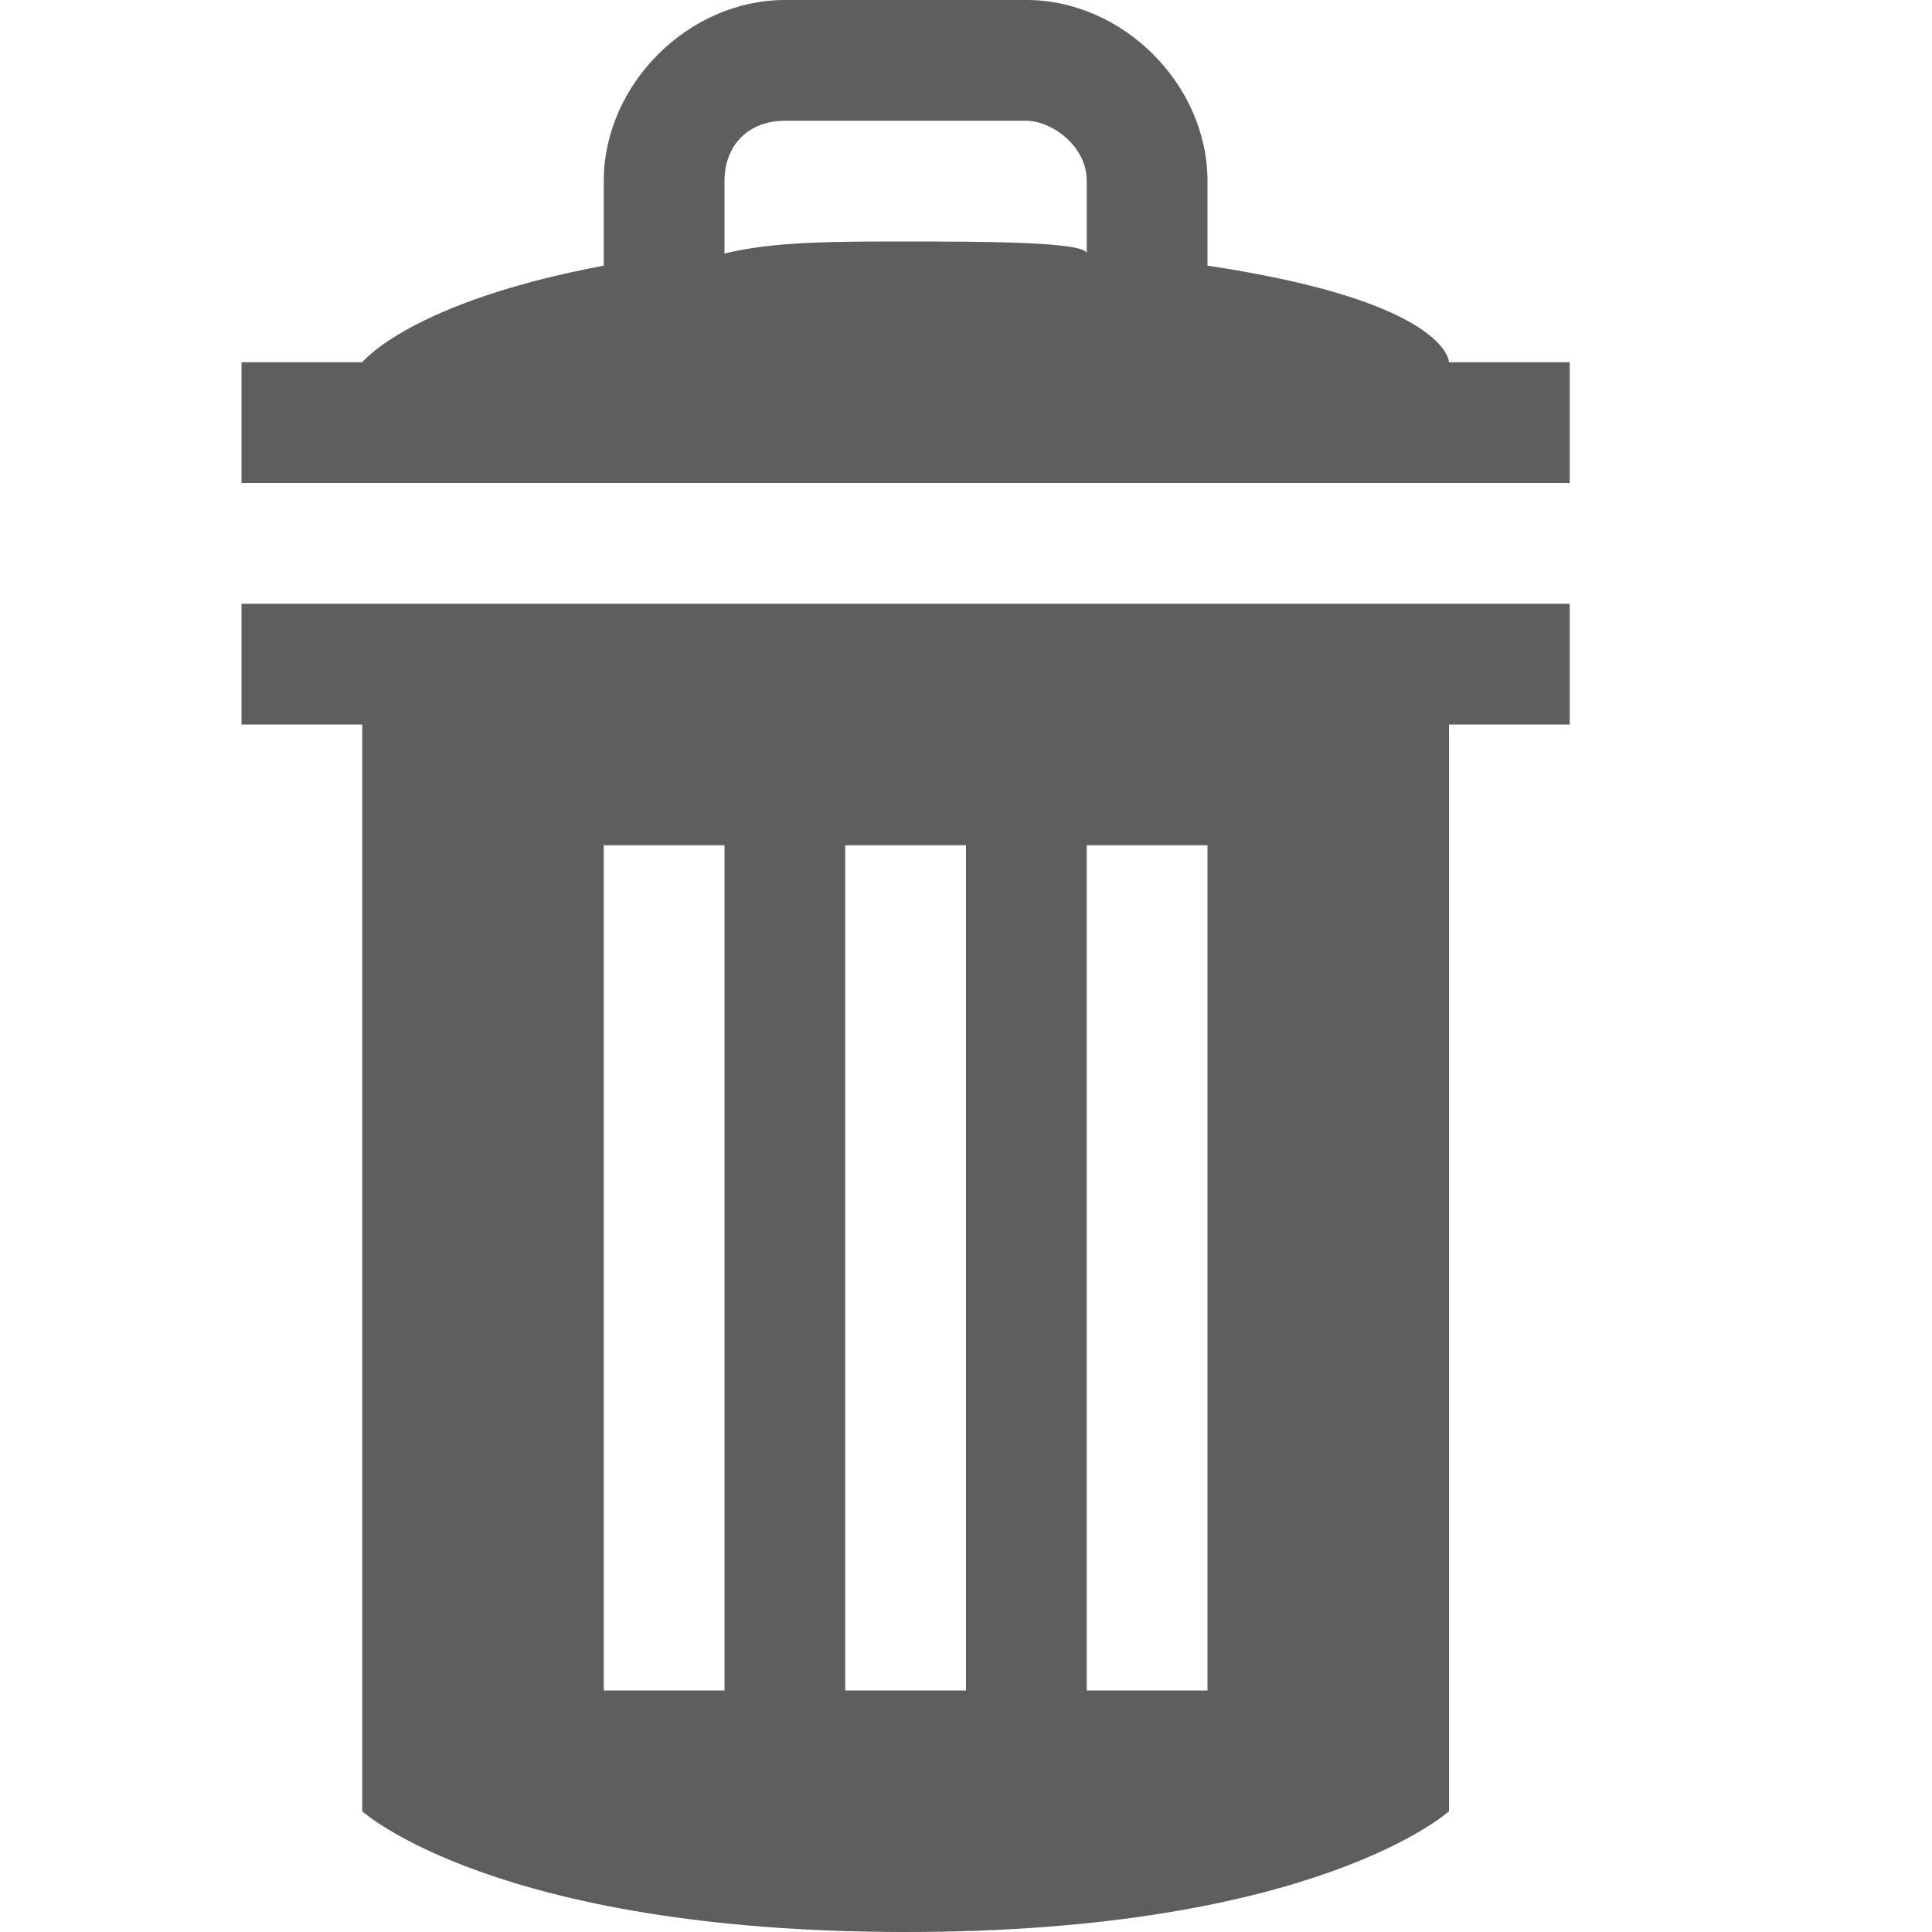
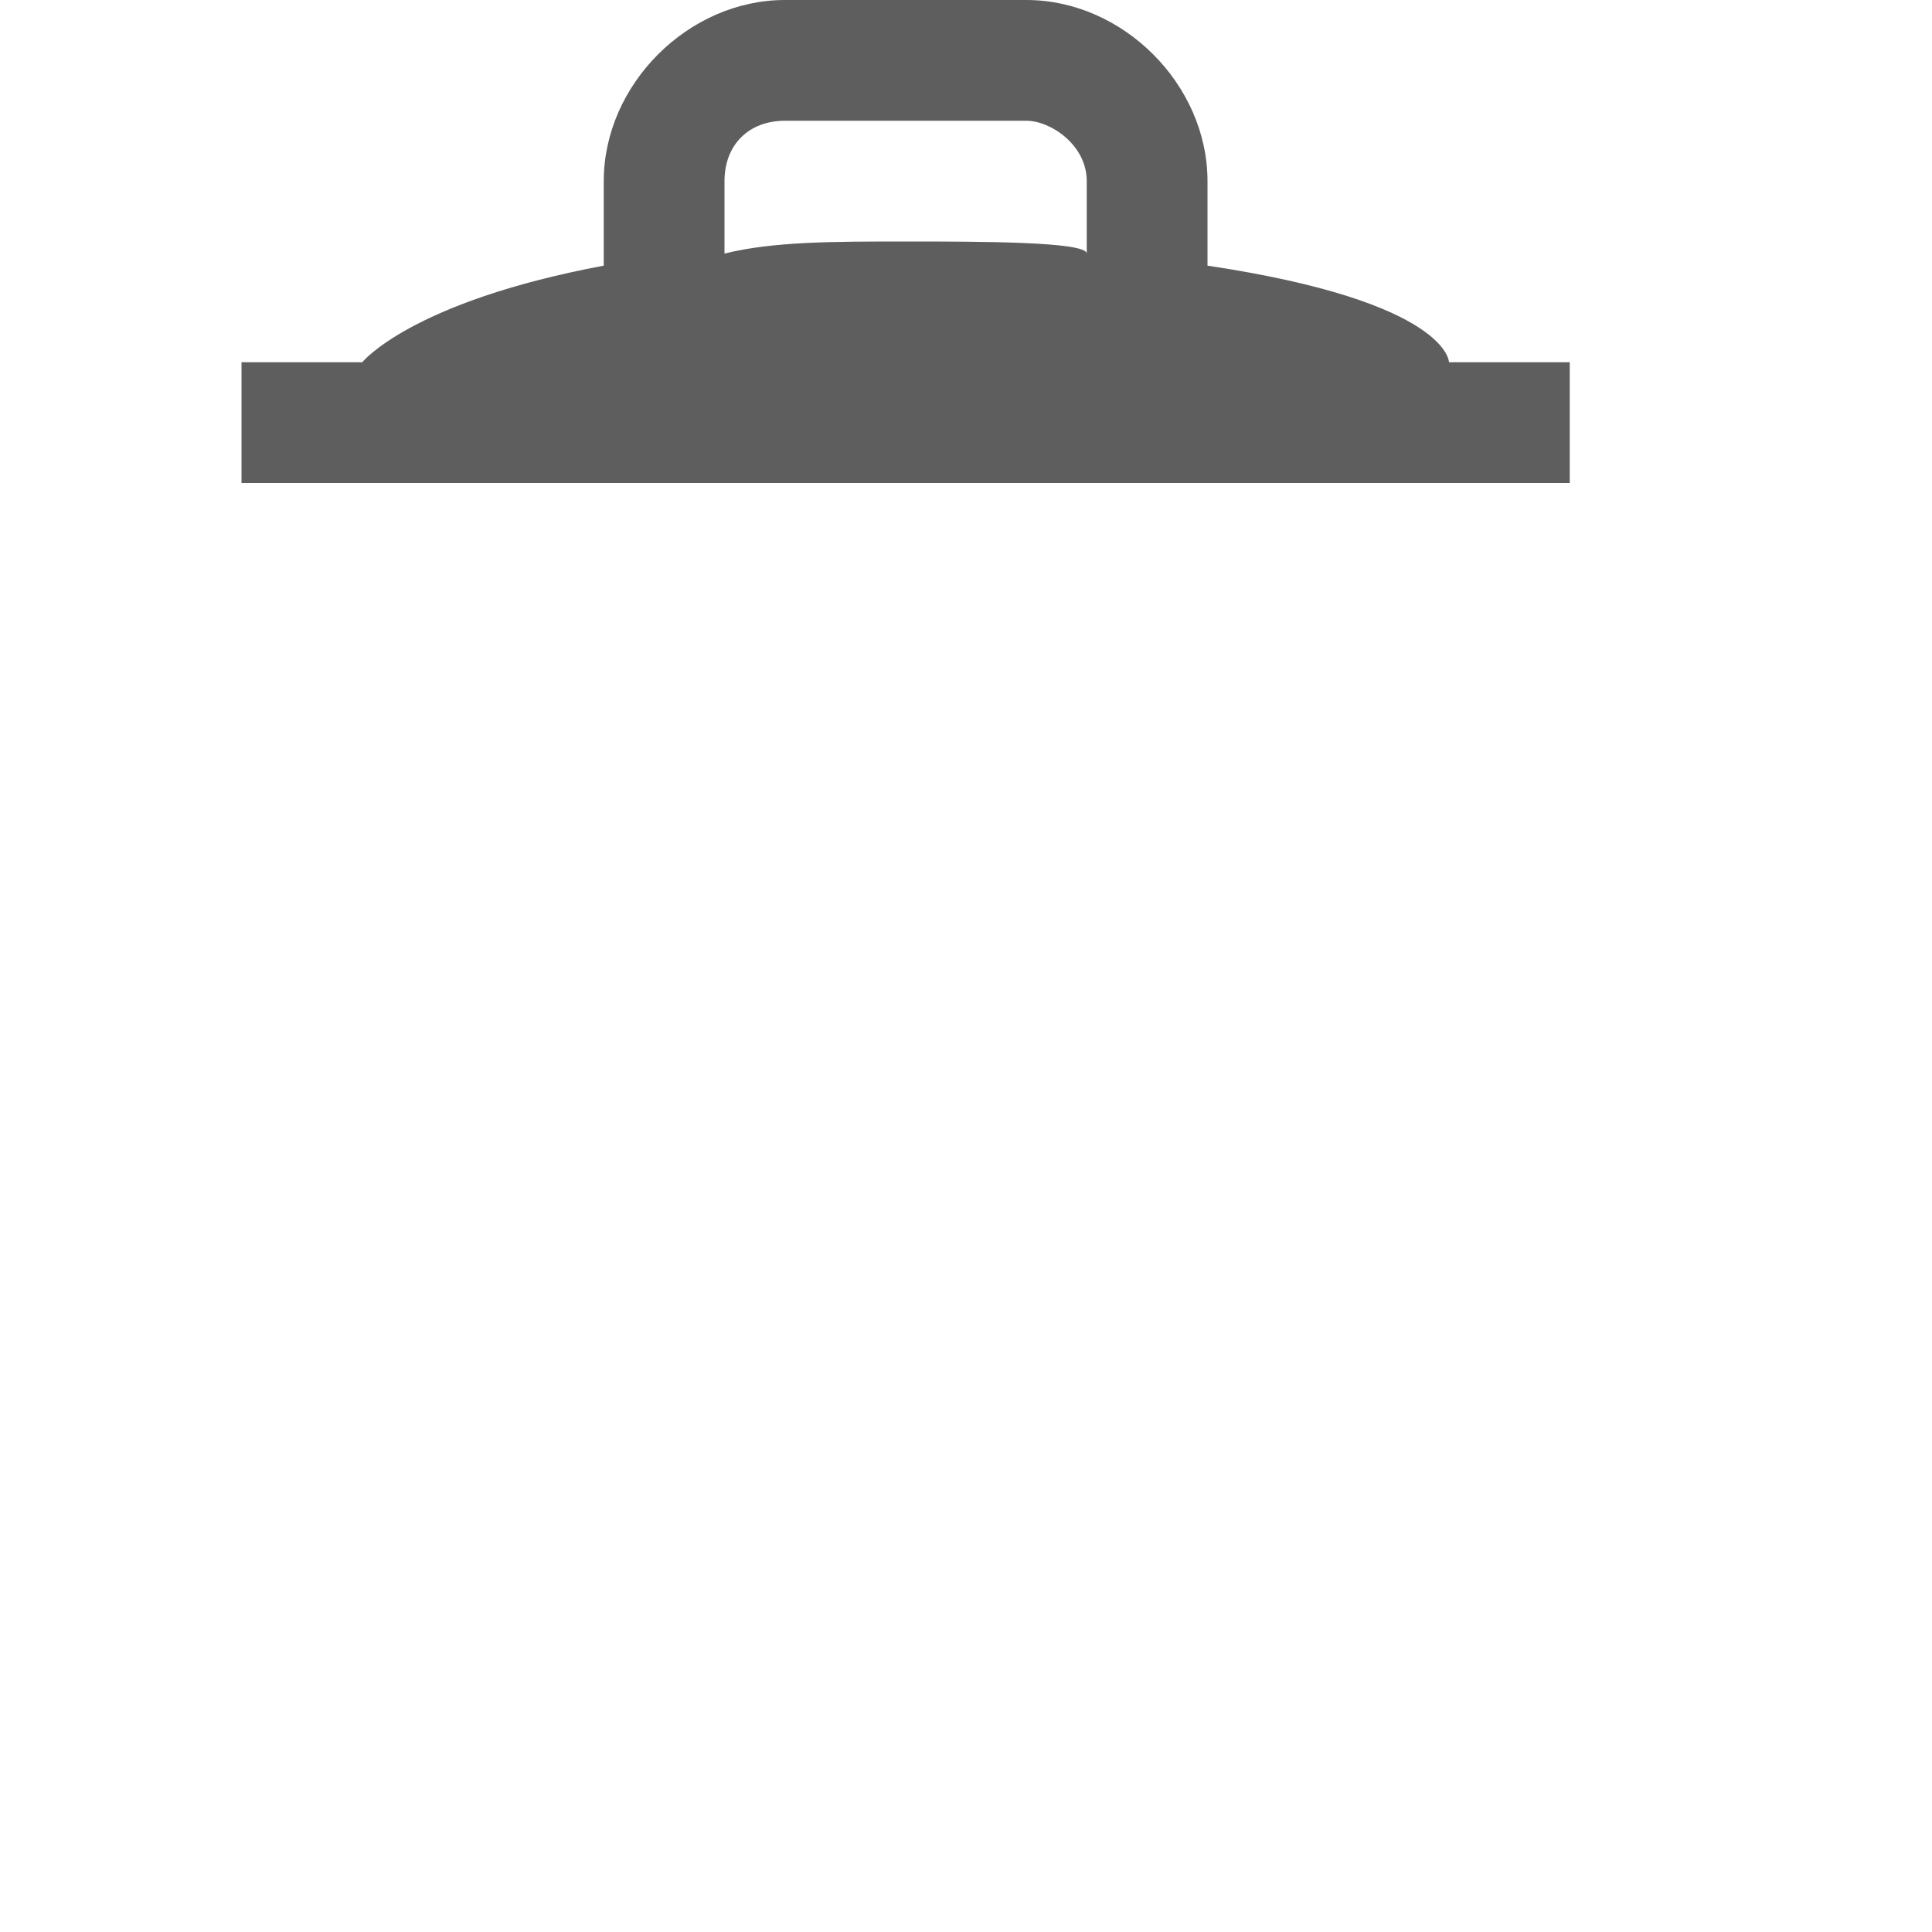
<svg xmlns="http://www.w3.org/2000/svg" version="1.1" width="16" height="16" viewBox="0 0 16 16">
-   <path fill="#5E5E5E" d="M2 5v1h1v9c0 0 1.1 1 4.5 1s4.5-1 4.5-1v-9h1v-1h-11zM6 14h-1v-7h1v7zM8 14h-1v-7h1v7zM10 14h-1v-7h1v7z" />
  <path fill="#5E5E5E" d="M12 3c0 0 0-0.5-2-0.8v-0.7c0-0.8-0.7-1.5-1.5-1.5h-2c-0.8 0-1.5 0.7-1.5 1.5v0.7c-1.6 0.3-2 0.8-2 0.8h-1v1h11v-1h-1zM6 1.5c0-0.3 0.2-0.5 0.5-0.5h2c0.2 0 0.5 0.2 0.5 0.5v0.6c0-0.1-0.9-0.1-1.5-0.1s-1.1 0-1.5 0.1v-0.6z" />
</svg>